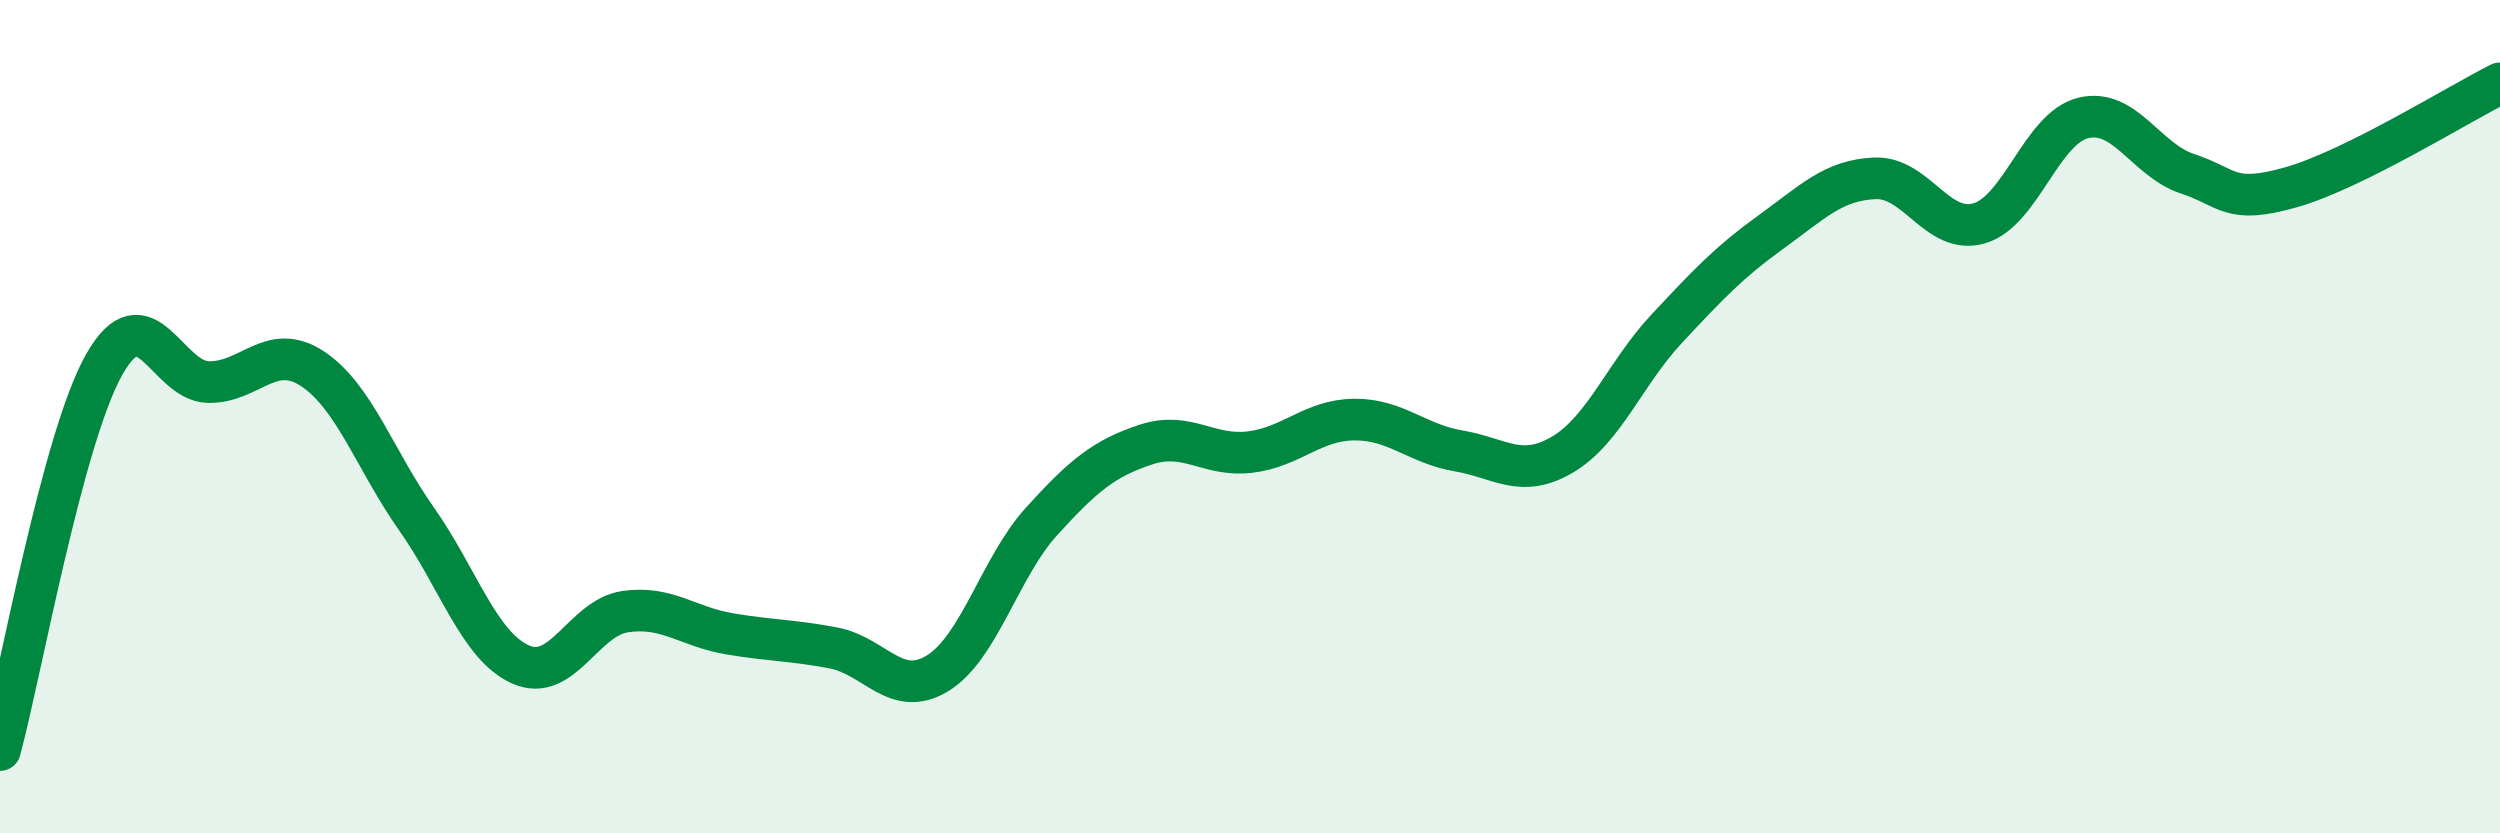
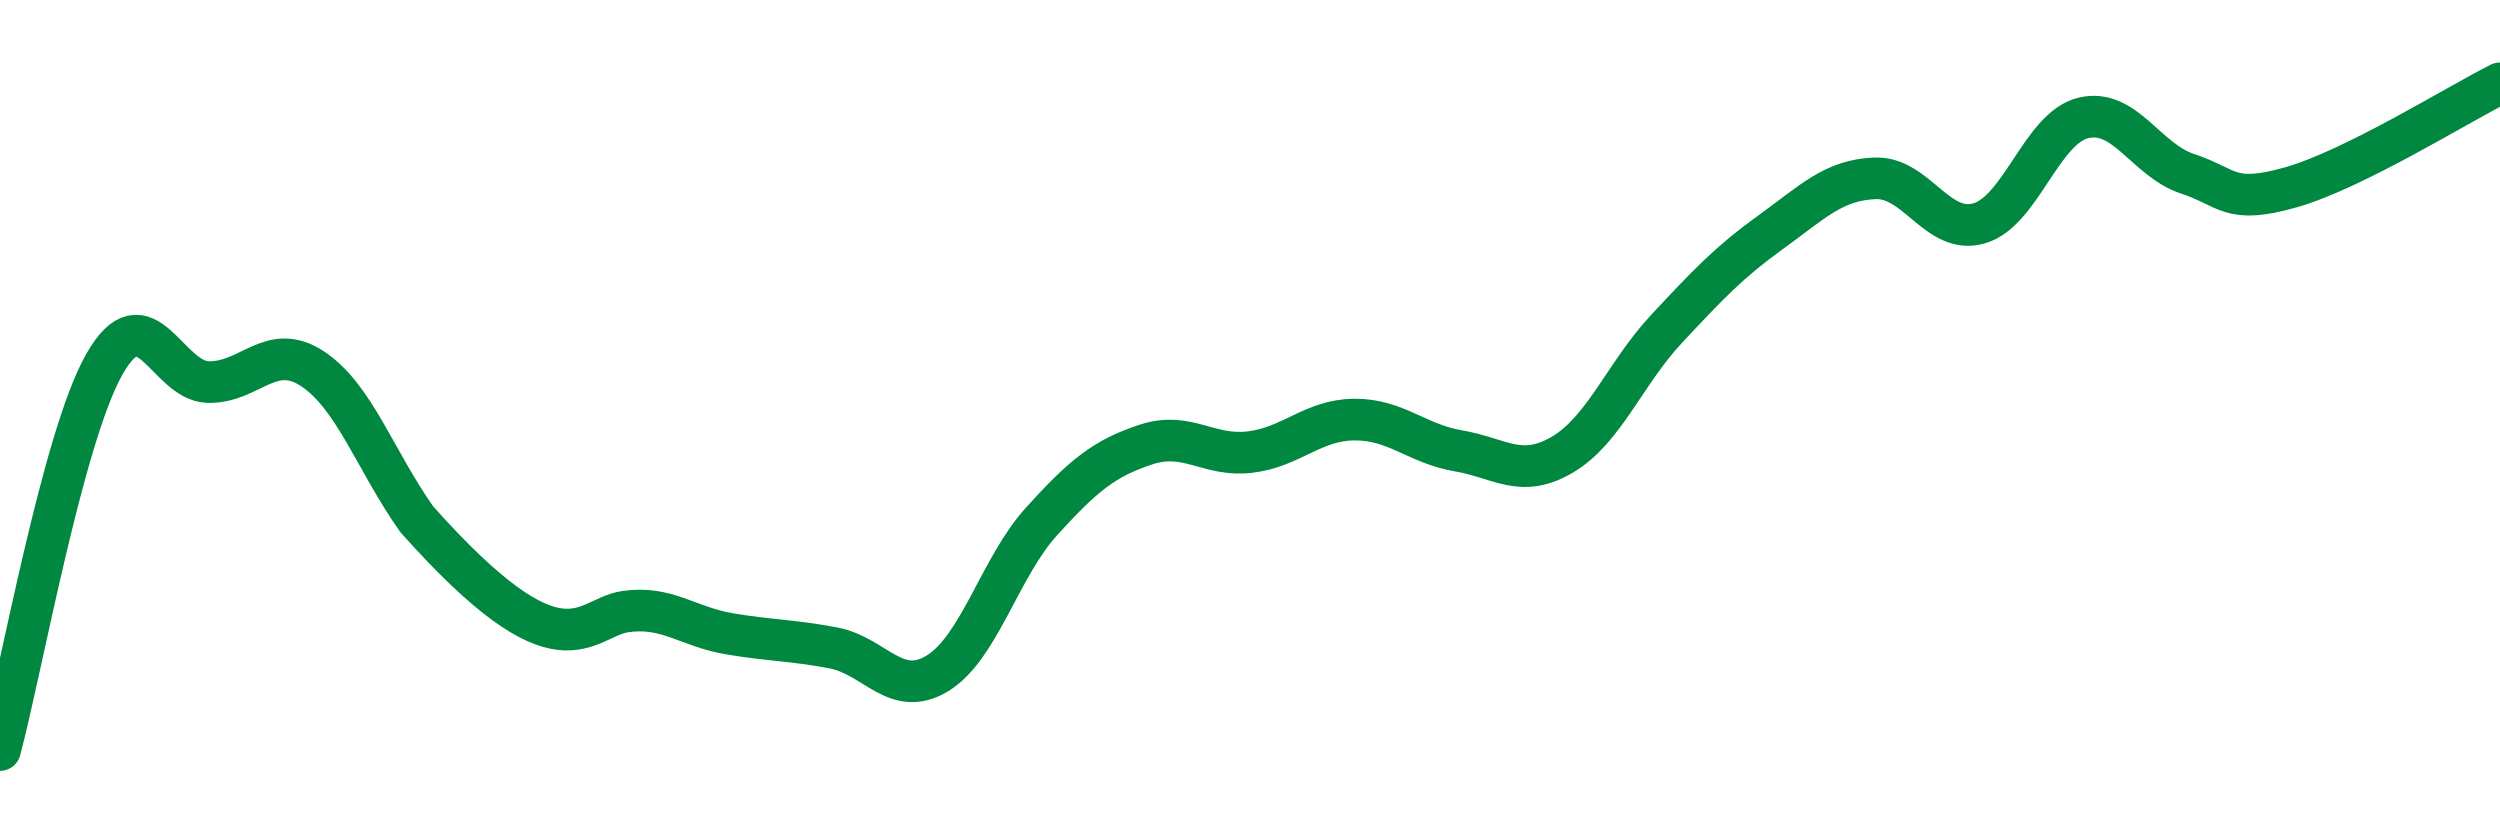
<svg xmlns="http://www.w3.org/2000/svg" width="60" height="20" viewBox="0 0 60 20">
-   <path d="M 0,18 C 0.5,16.15 1.5,10.52 2.5,8.75 C 3.5,6.98 4,9.15 5,9.17 C 6,9.19 6.5,8.19 7.5,8.85 C 8.5,9.51 9,11.04 10,12.46 C 11,13.88 11.5,15.51 12.5,15.95 C 13.5,16.39 14,14.83 15,14.68 C 16,14.53 16.5,15.04 17.5,15.21 C 18.5,15.38 19,15.36 20,15.55 C 21,15.74 21.5,16.77 22.5,16.16 C 23.5,15.55 24,13.61 25,12.51 C 26,11.41 26.5,11 27.5,10.67 C 28.5,10.34 29,10.97 30,10.85 C 31,10.73 31.5,10.08 32.5,10.07 C 33.5,10.06 34,10.65 35,10.82 C 36,10.99 36.5,11.5 37.5,10.91 C 38.5,10.32 39,8.96 40,7.89 C 41,6.82 41.5,6.29 42.5,5.57 C 43.5,4.85 44,4.32 45,4.28 C 46,4.24 46.5,5.65 47.5,5.36 C 48.5,5.07 49,3.07 50,2.83 C 51,2.59 51.5,3.84 52.5,4.17 C 53.5,4.5 53.5,4.92 55,4.49 C 56.5,4.06 59,2.5 60,2L60 20L0 20Z" fill="#008740" opacity="0.1" stroke-linecap="round" stroke-linejoin="round" />
-   <path d="M 0,18 C 0.5,16.15 1.5,10.52 2.5,8.75 C 3.5,6.98 4,9.15 5,9.17 C 6,9.19 6.5,8.19 7.5,8.85 C 8.5,9.51 9,11.04 10,12.46 C 11,13.88 11.5,15.51 12.5,15.95 C 13.5,16.39 14,14.83 15,14.68 C 16,14.53 16.5,15.04 17.5,15.21 C 18.5,15.38 19,15.36 20,15.55 C 21,15.74 21.5,16.77 22.5,16.16 C 23.5,15.55 24,13.61 25,12.51 C 26,11.41 26.5,11 27.5,10.67 C 28.5,10.34 29,10.97 30,10.85 C 31,10.73 31.5,10.08 32.5,10.07 C 33.5,10.06 34,10.65 35,10.82 C 36,10.99 36.5,11.5 37.5,10.91 C 38.5,10.32 39,8.96 40,7.89 C 41,6.82 41.5,6.29 42.5,5.57 C 43.5,4.85 44,4.32 45,4.28 C 46,4.24 46.5,5.65 47.5,5.36 C 48.5,5.07 49,3.07 50,2.83 C 51,2.59 51.5,3.84 52.5,4.17 C 53.5,4.5 53.5,4.92 55,4.49 C 56.5,4.06 59,2.5 60,2" stroke="#008740" stroke-width="1" fill="none" stroke-linecap="round" stroke-linejoin="round" />
+   <path d="M 0,18 C 0.5,16.15 1.5,10.52 2.5,8.75 C 3.5,6.98 4,9.15 5,9.17 C 6,9.19 6.5,8.19 7.5,8.85 C 8.5,9.51 9,11.04 10,12.46 C 13.5,16.39 14,14.83 15,14.68 C 16,14.53 16.5,15.04 17.5,15.21 C 18.5,15.38 19,15.36 20,15.55 C 21,15.74 21.5,16.77 22.5,16.16 C 23.5,15.55 24,13.61 25,12.51 C 26,11.41 26.5,11 27.5,10.67 C 28.5,10.34 29,10.97 30,10.85 C 31,10.73 31.5,10.08 32.5,10.07 C 33.5,10.06 34,10.65 35,10.82 C 36,10.99 36.5,11.5 37.5,10.91 C 38.5,10.32 39,8.96 40,7.89 C 41,6.82 41.5,6.29 42.5,5.57 C 43.5,4.85 44,4.32 45,4.28 C 46,4.24 46.5,5.65 47.5,5.36 C 48.5,5.07 49,3.07 50,2.83 C 51,2.59 51.5,3.84 52.5,4.17 C 53.5,4.5 53.5,4.92 55,4.49 C 56.5,4.06 59,2.5 60,2" stroke="#008740" stroke-width="1" fill="none" stroke-linecap="round" stroke-linejoin="round" />
</svg>